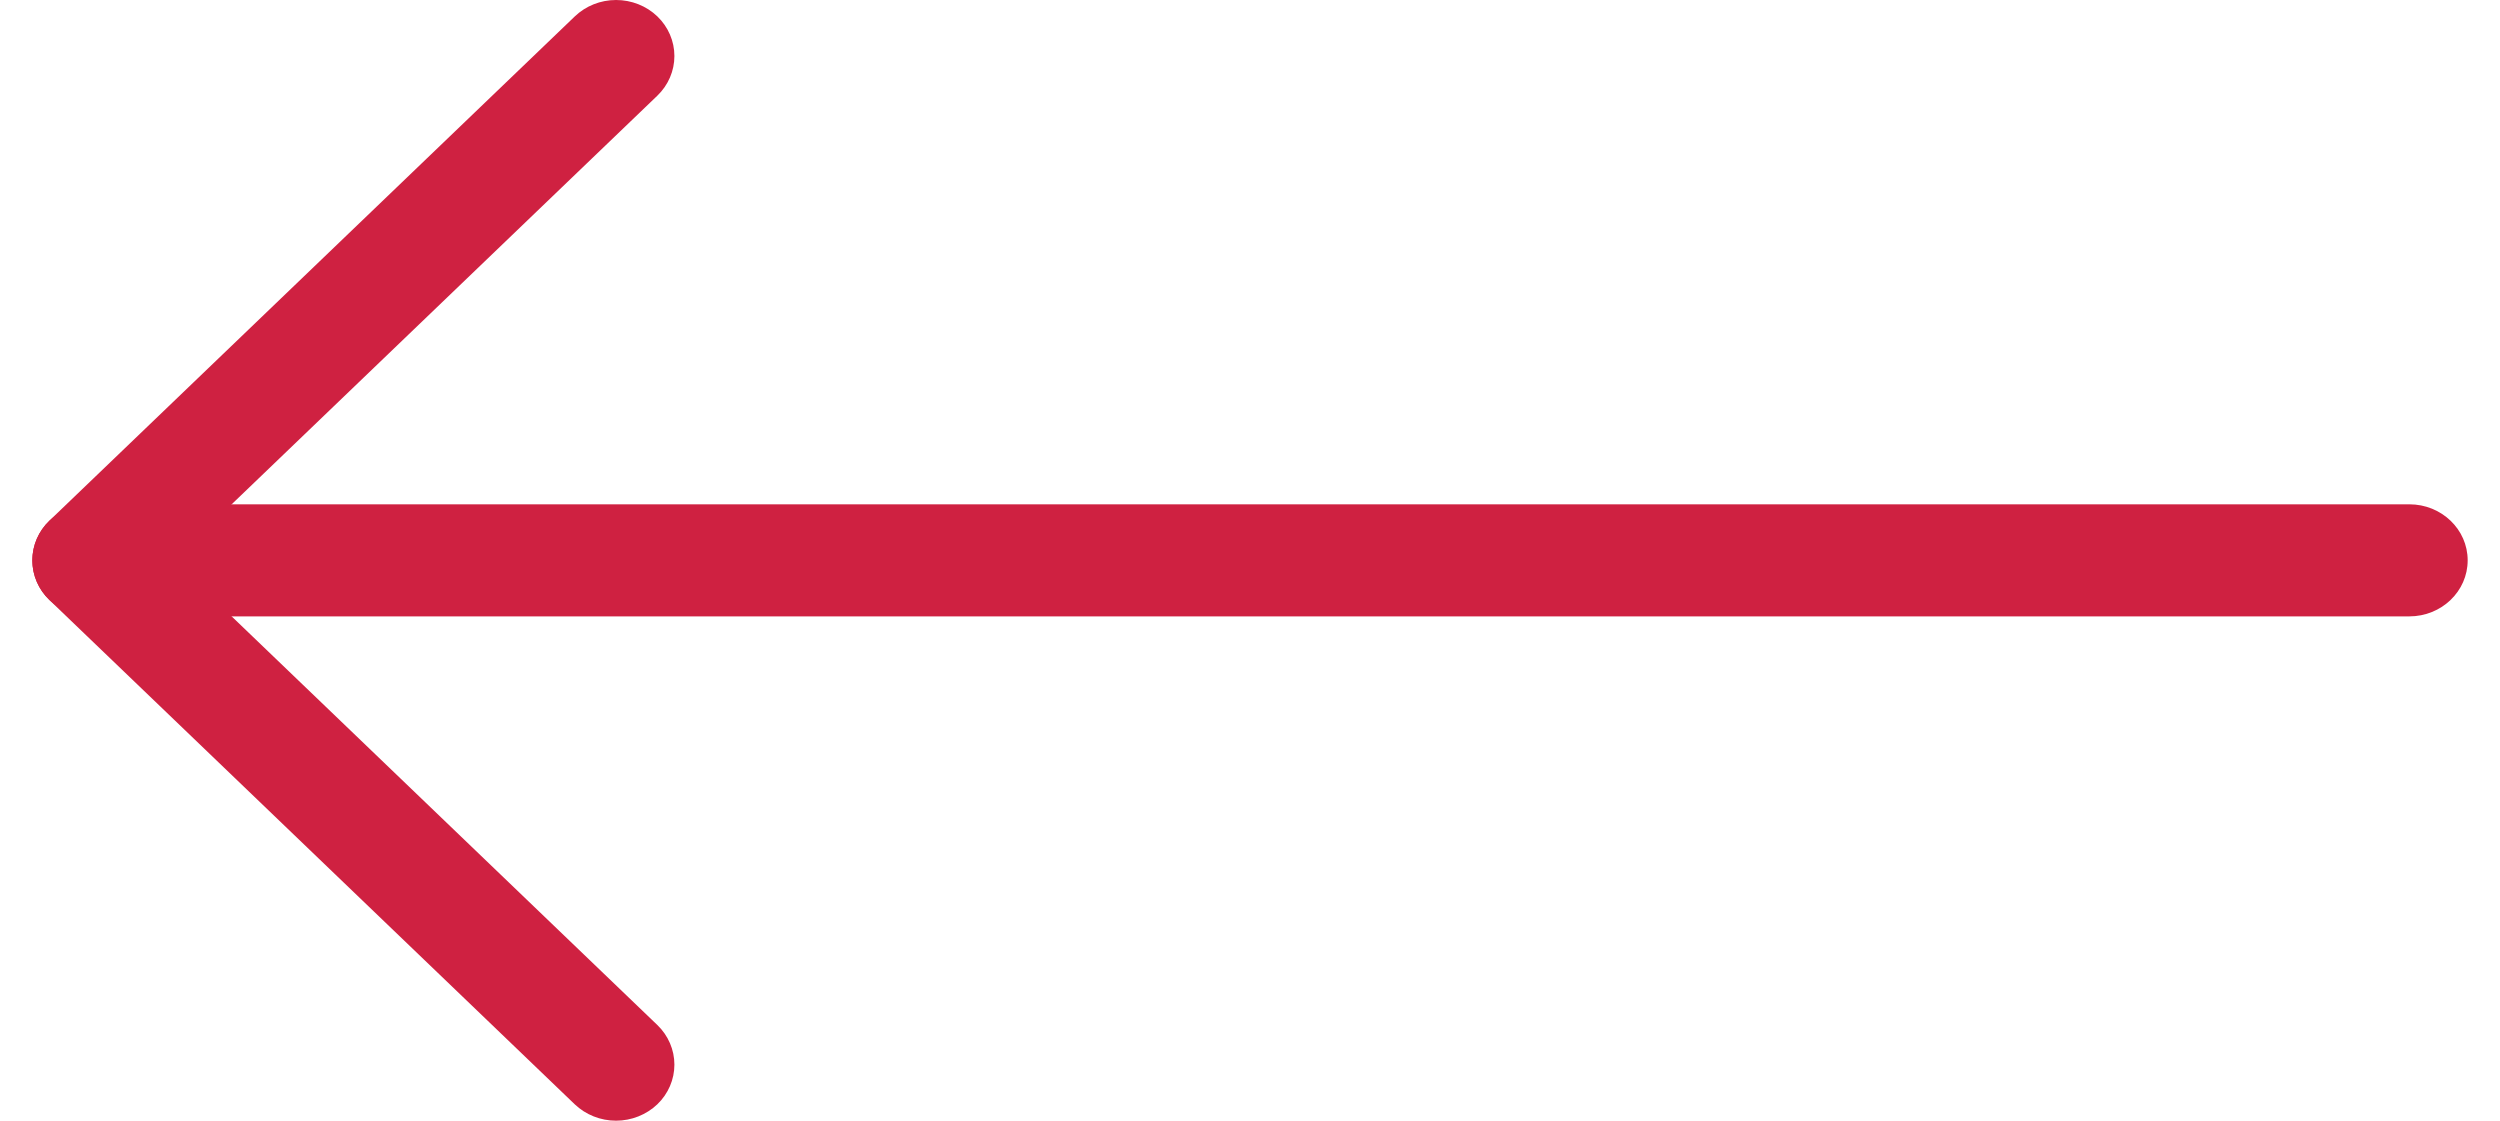
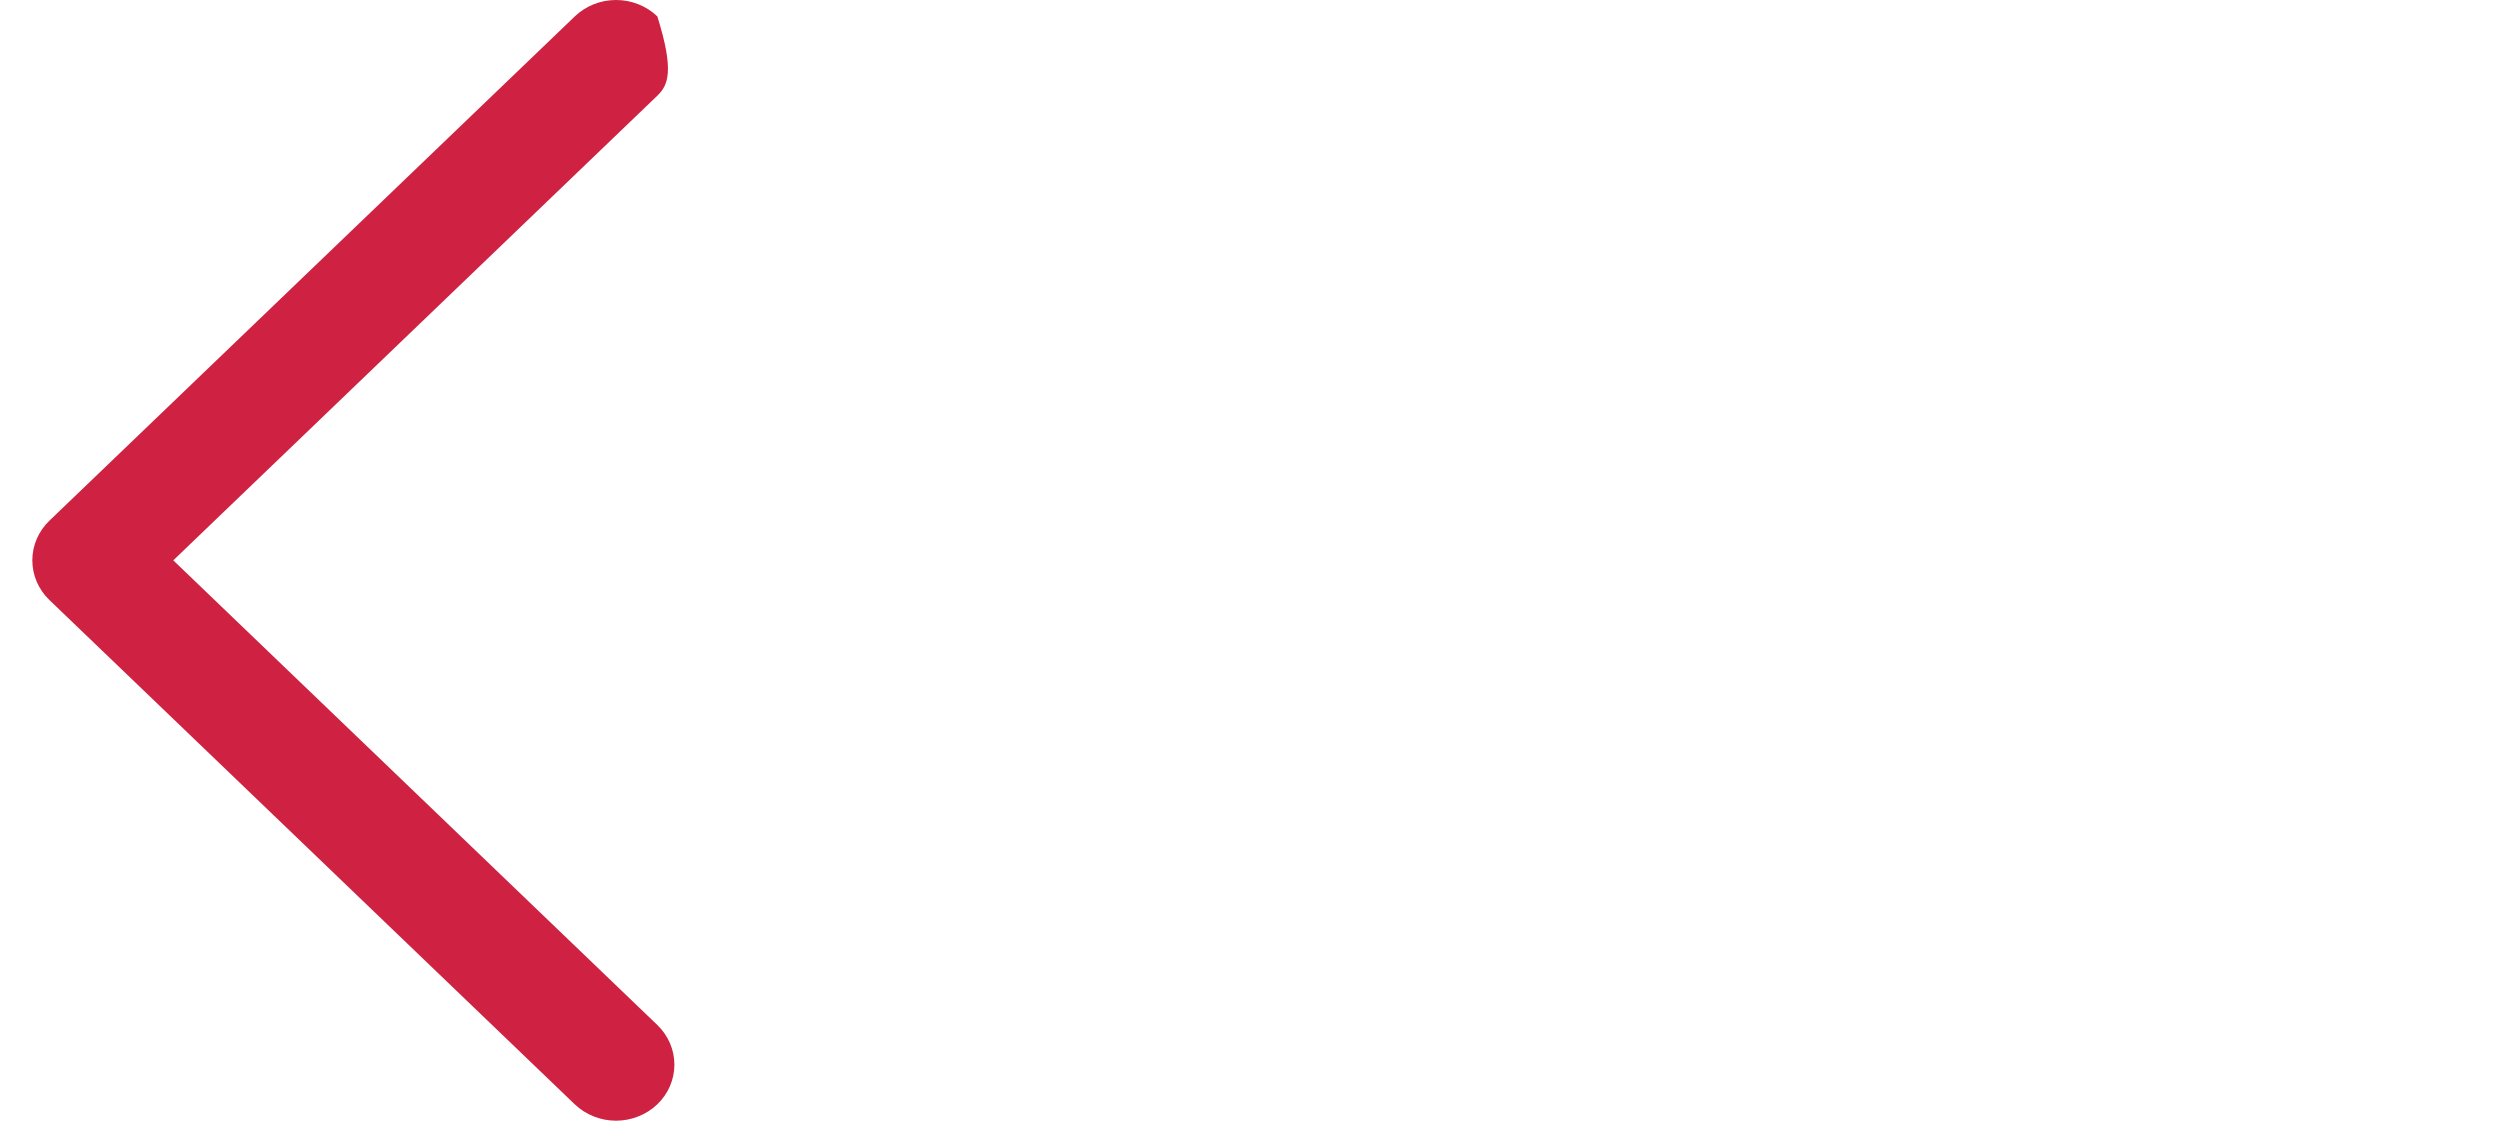
<svg xmlns="http://www.w3.org/2000/svg" width="29" height="13" viewBox="0 0 29 13" fill="none">
-   <path d="M27.948 7.15L1.052 7.15C0.678 7.15 0.375 6.859 0.375 6.5C0.375 6.141 0.678 5.85 1.052 5.85L27.948 5.85C28.322 5.85 28.625 6.141 28.625 6.5C28.625 6.859 28.322 7.15 27.948 7.15Z" fill="#CF2141" />
-   <path d="M2.01 6.5L7.625 11.89C7.752 12.012 7.823 12.178 7.823 12.35C7.823 12.522 7.752 12.688 7.625 12.81C7.498 12.931 7.325 13 7.146 13C6.966 13 6.794 12.931 6.667 12.81L0.573 6.96C0.446 6.838 0.375 6.672 0.375 6.5C0.375 6.328 0.446 6.162 0.573 6.04L6.667 0.191C6.794 0.069 6.966 0 7.146 0C7.325 0 7.498 0.068 7.625 0.19C7.752 0.312 7.823 0.478 7.823 0.65C7.823 0.822 7.752 0.988 7.625 1.11L2.01 6.5Z" fill="#CF2141" />
+   <path d="M2.01 6.5L7.625 11.89C7.752 12.012 7.823 12.178 7.823 12.35C7.823 12.522 7.752 12.688 7.625 12.81C7.498 12.931 7.325 13 7.146 13C6.966 13 6.794 12.931 6.667 12.81L0.573 6.96C0.446 6.838 0.375 6.672 0.375 6.5C0.375 6.328 0.446 6.162 0.573 6.04L6.667 0.191C6.794 0.069 6.966 0 7.146 0C7.325 0 7.498 0.068 7.625 0.19C7.823 0.822 7.752 0.988 7.625 1.11L2.01 6.5Z" fill="#CF2141" />
</svg>